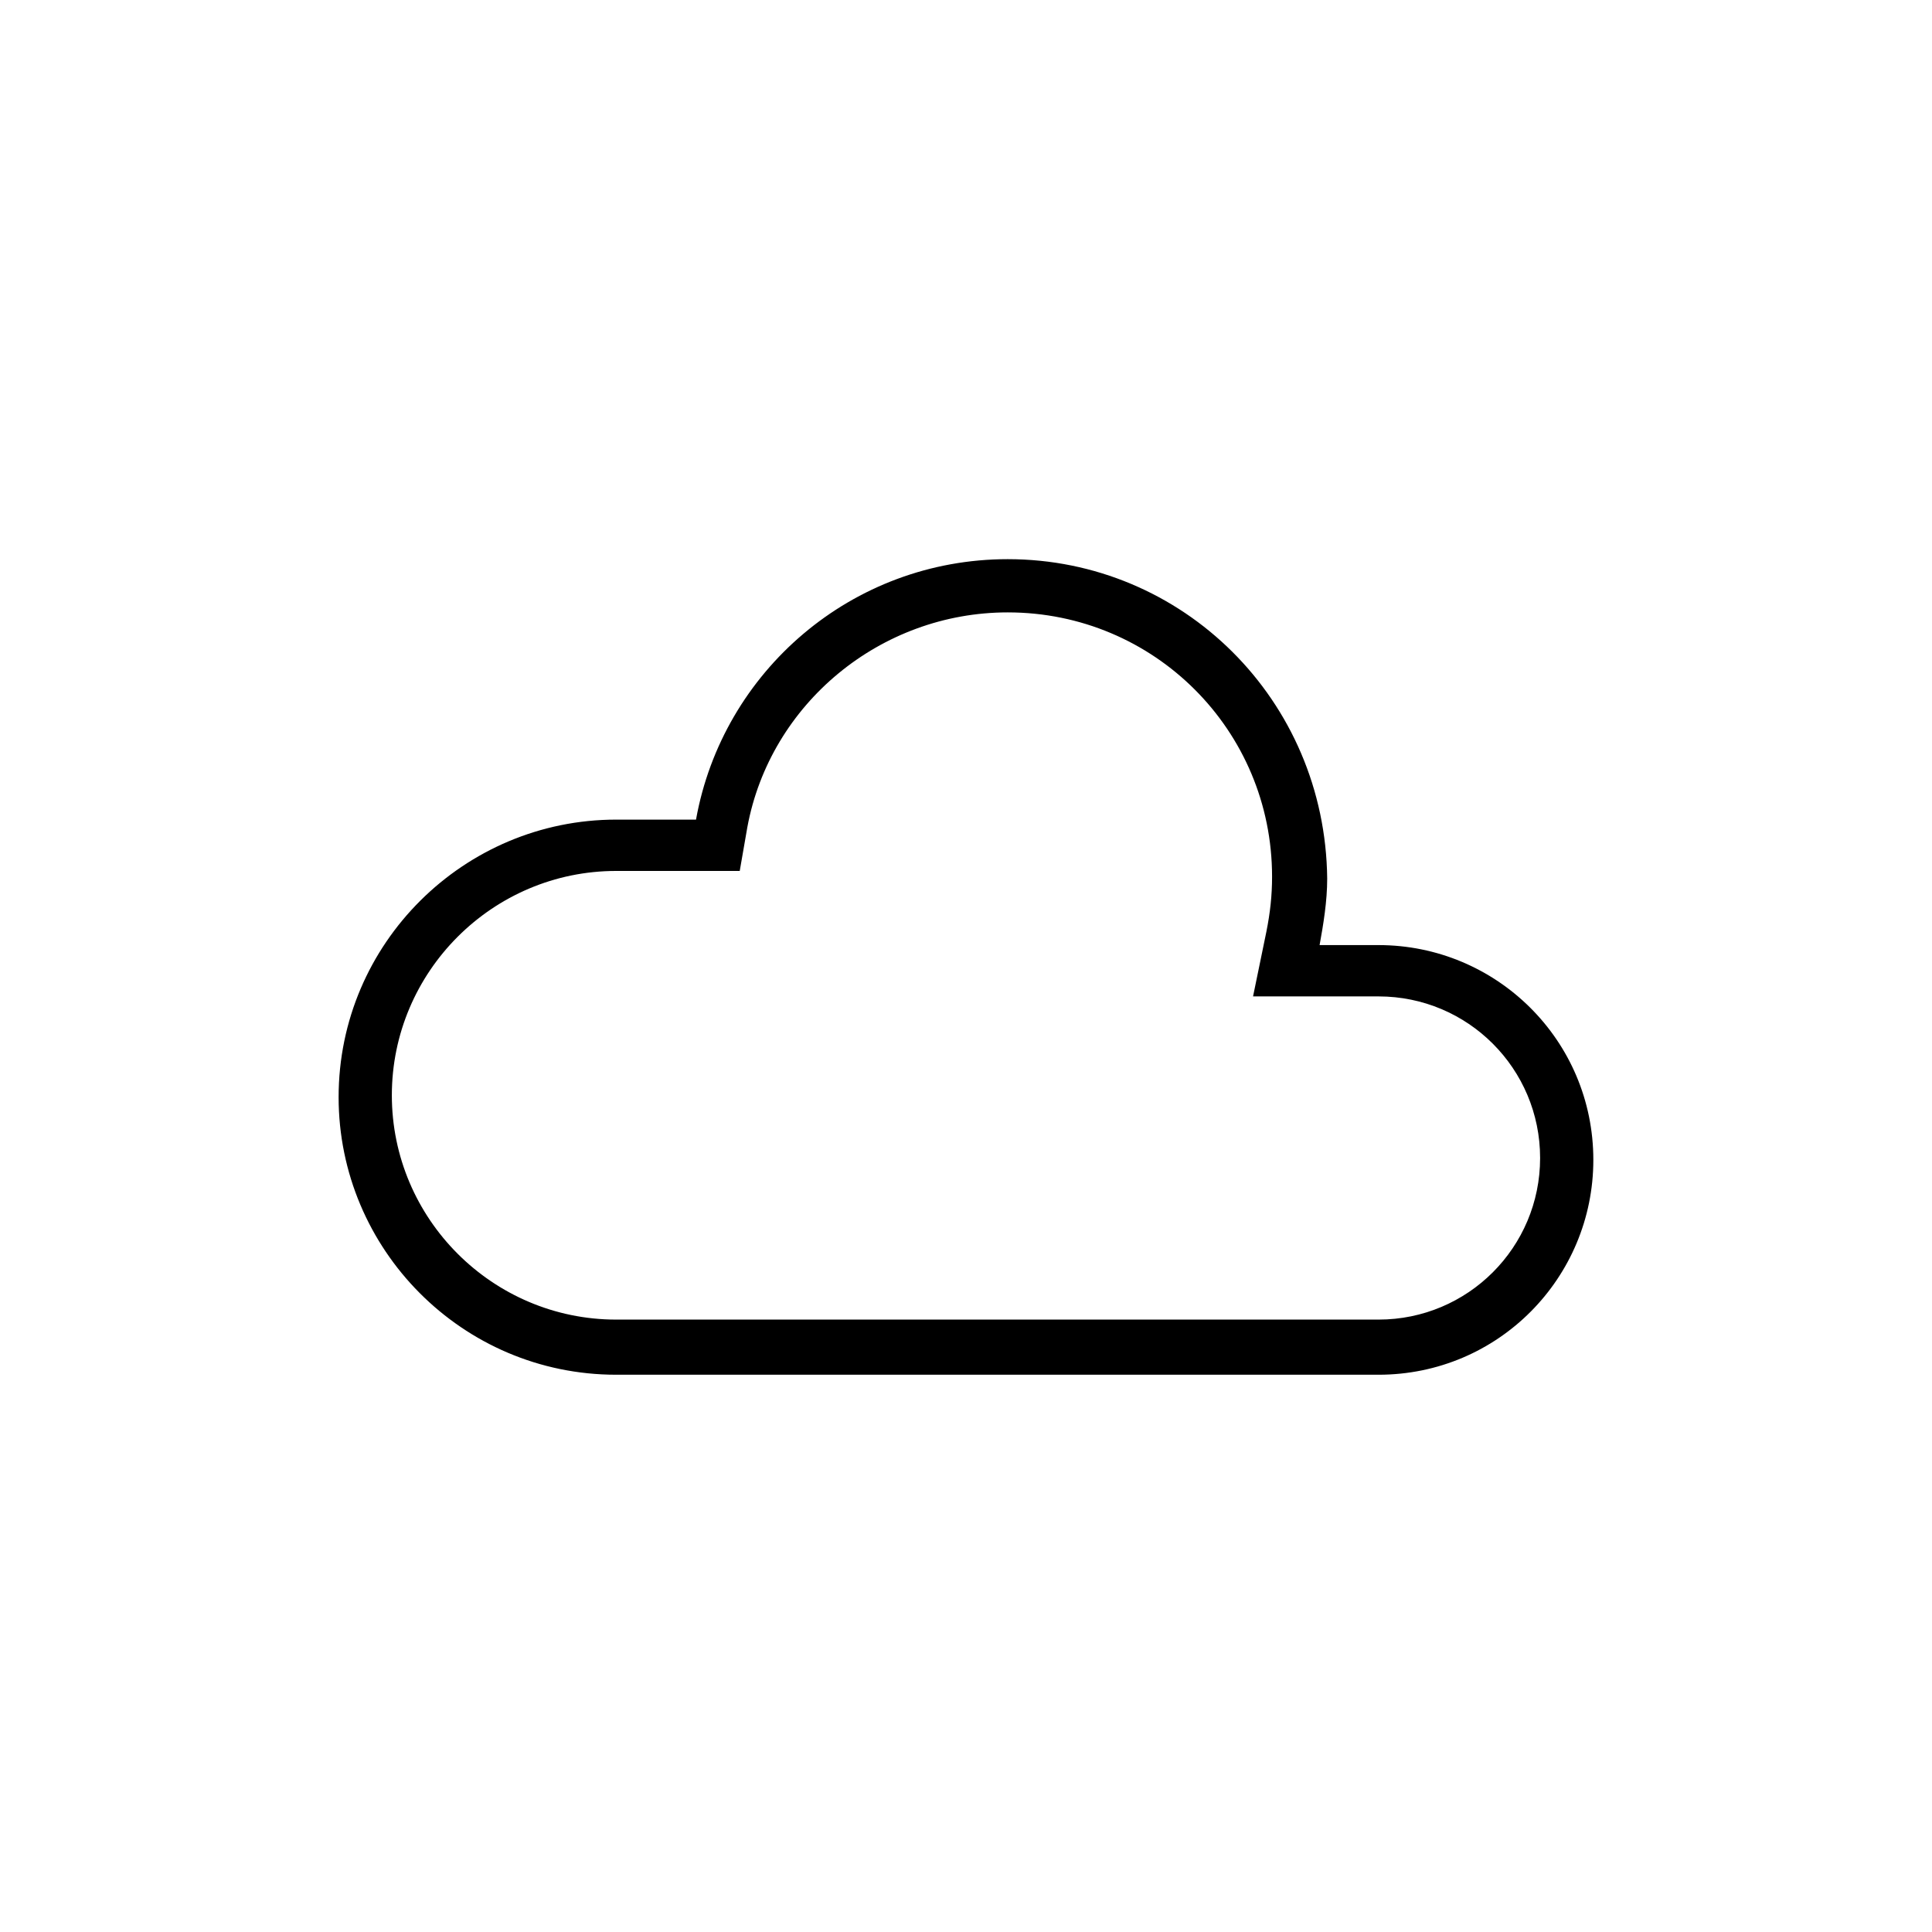
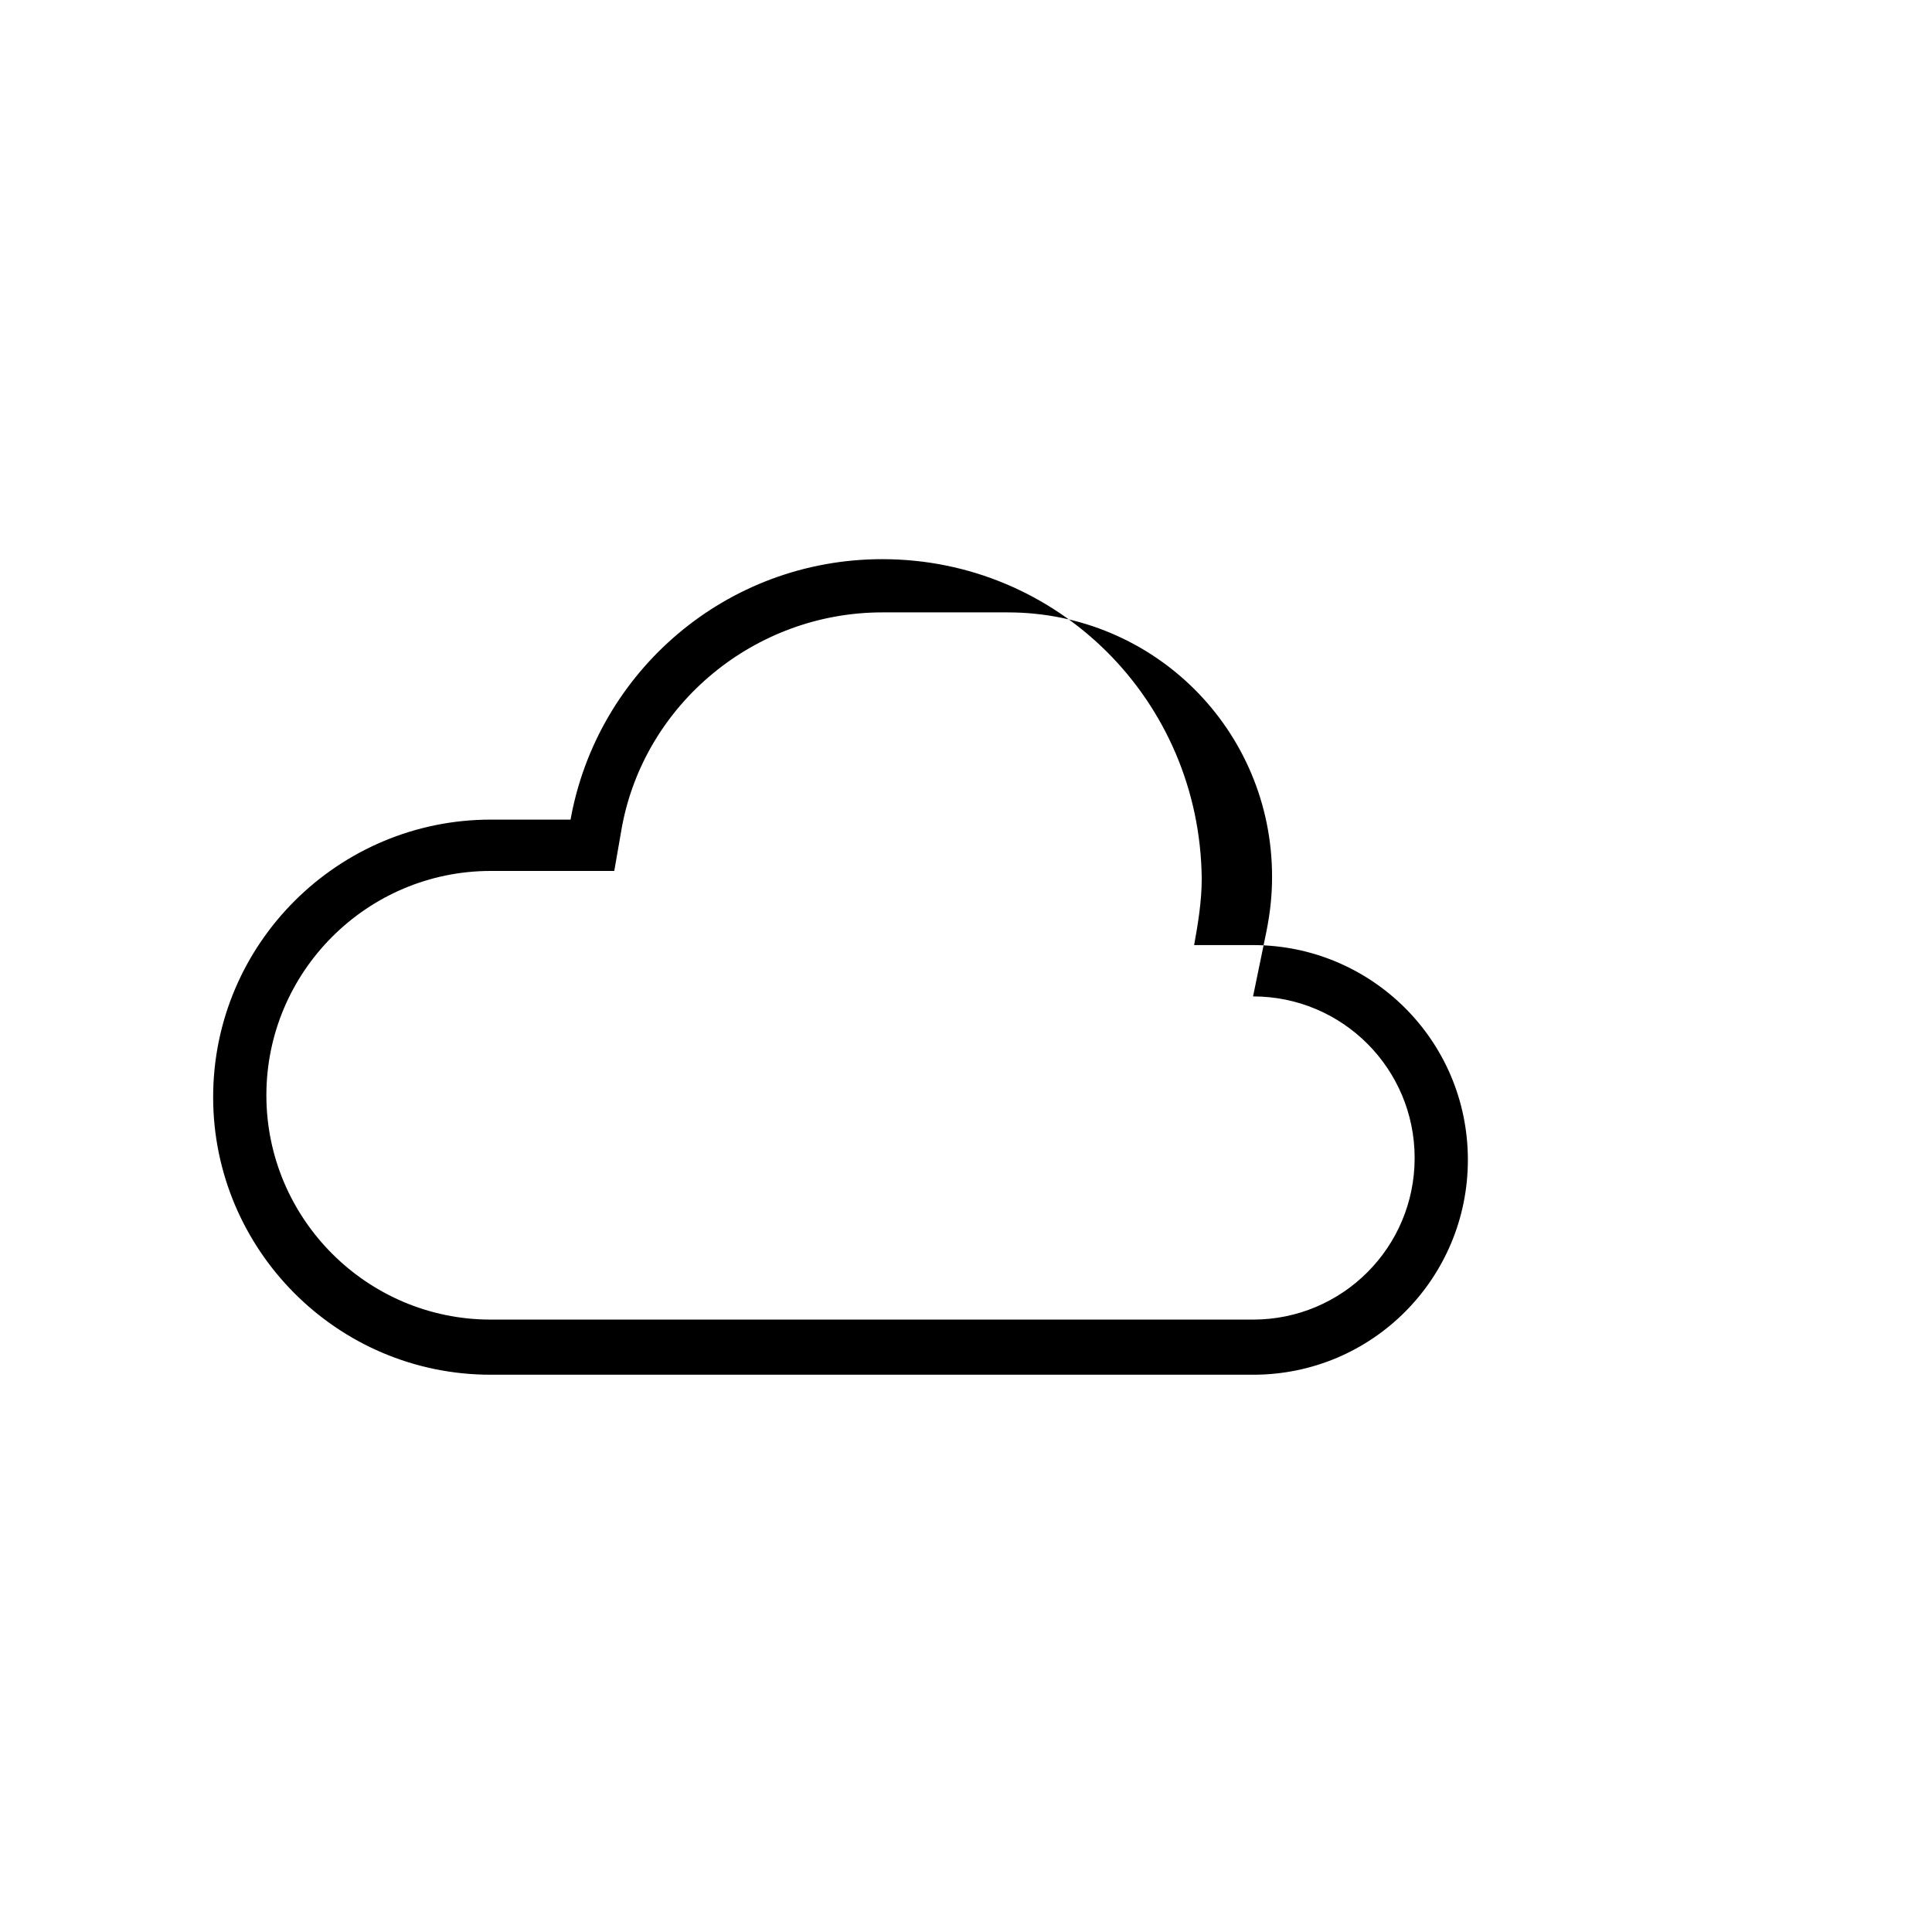
<svg xmlns="http://www.w3.org/2000/svg" fill="#000000" width="800px" height="800px" version="1.1" viewBox="144 144 512 512">
-   <path d="m411.08 306.29c38.793 0 70.031 31.234 70.031 70.031 0 5.039-0.504 9.574-1.512 14.609l-3.527 17.129h33.25c23.68 0 42.824 19.145 42.824 42.824 0 23.68-19.145 42.824-42.824 42.824h-202.03c-32.746 0-59.449-26.703-59.449-59.449 0-32.746 26.703-59.449 59.449-59.449h32.746l2.016-11.586c6.047-32.75 35.27-56.934 69.023-56.934m0-14.105c-41.312 0-75.57 29.727-82.625 69.023h-21.16c-40.305 0-73.555 32.746-73.555 73.555 0 40.305 32.746 73.555 73.555 73.555h202.03c31.738 0 56.93-25.695 56.93-56.93 0-31.738-25.695-56.93-56.93-56.93h-15.617c1.008-5.543 2.016-11.586 2.016-17.633-0.504-47.359-38.289-84.641-84.641-84.641z" />
+   <path d="m411.08 306.29c38.793 0 70.031 31.234 70.031 70.031 0 5.039-0.504 9.574-1.512 14.609l-3.527 17.129c23.68 0 42.824 19.145 42.824 42.824 0 23.68-19.145 42.824-42.824 42.824h-202.03c-32.746 0-59.449-26.703-59.449-59.449 0-32.746 26.703-59.449 59.449-59.449h32.746l2.016-11.586c6.047-32.75 35.27-56.934 69.023-56.934m0-14.105c-41.312 0-75.57 29.727-82.625 69.023h-21.16c-40.305 0-73.555 32.746-73.555 73.555 0 40.305 32.746 73.555 73.555 73.555h202.03c31.738 0 56.93-25.695 56.93-56.93 0-31.738-25.695-56.93-56.93-56.93h-15.617c1.008-5.543 2.016-11.586 2.016-17.633-0.504-47.359-38.289-84.641-84.641-84.641z" />
</svg>